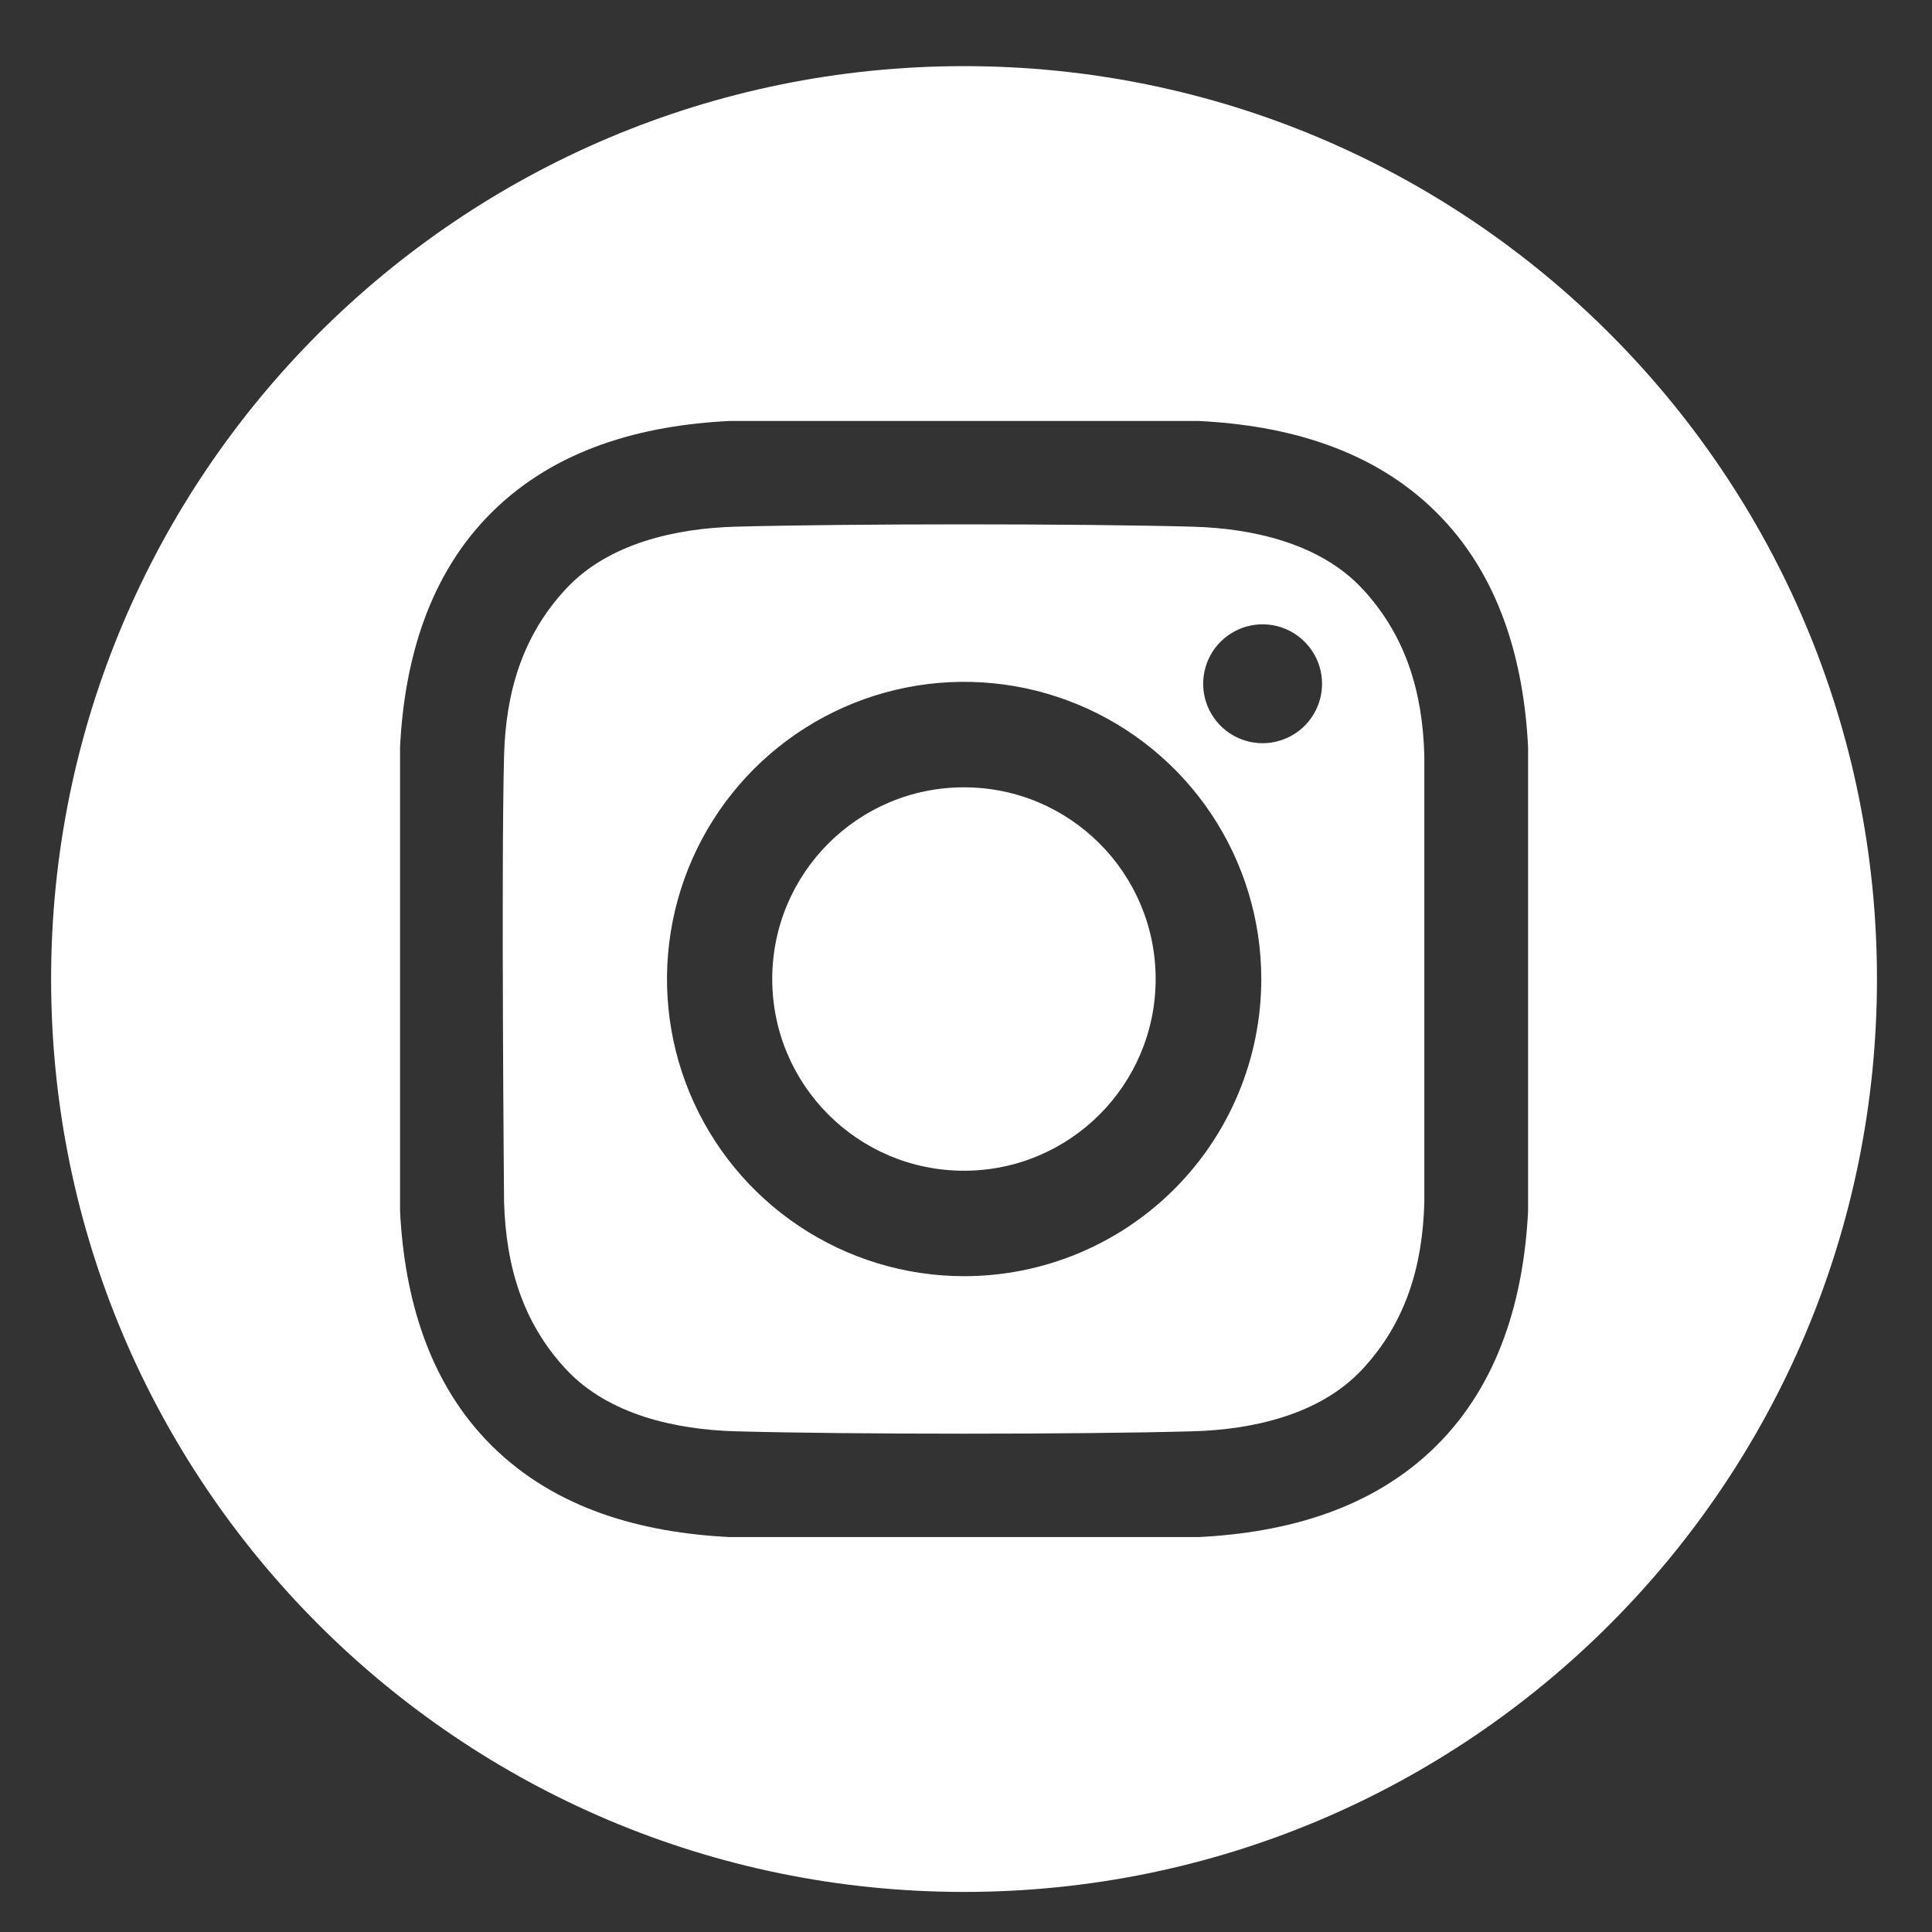
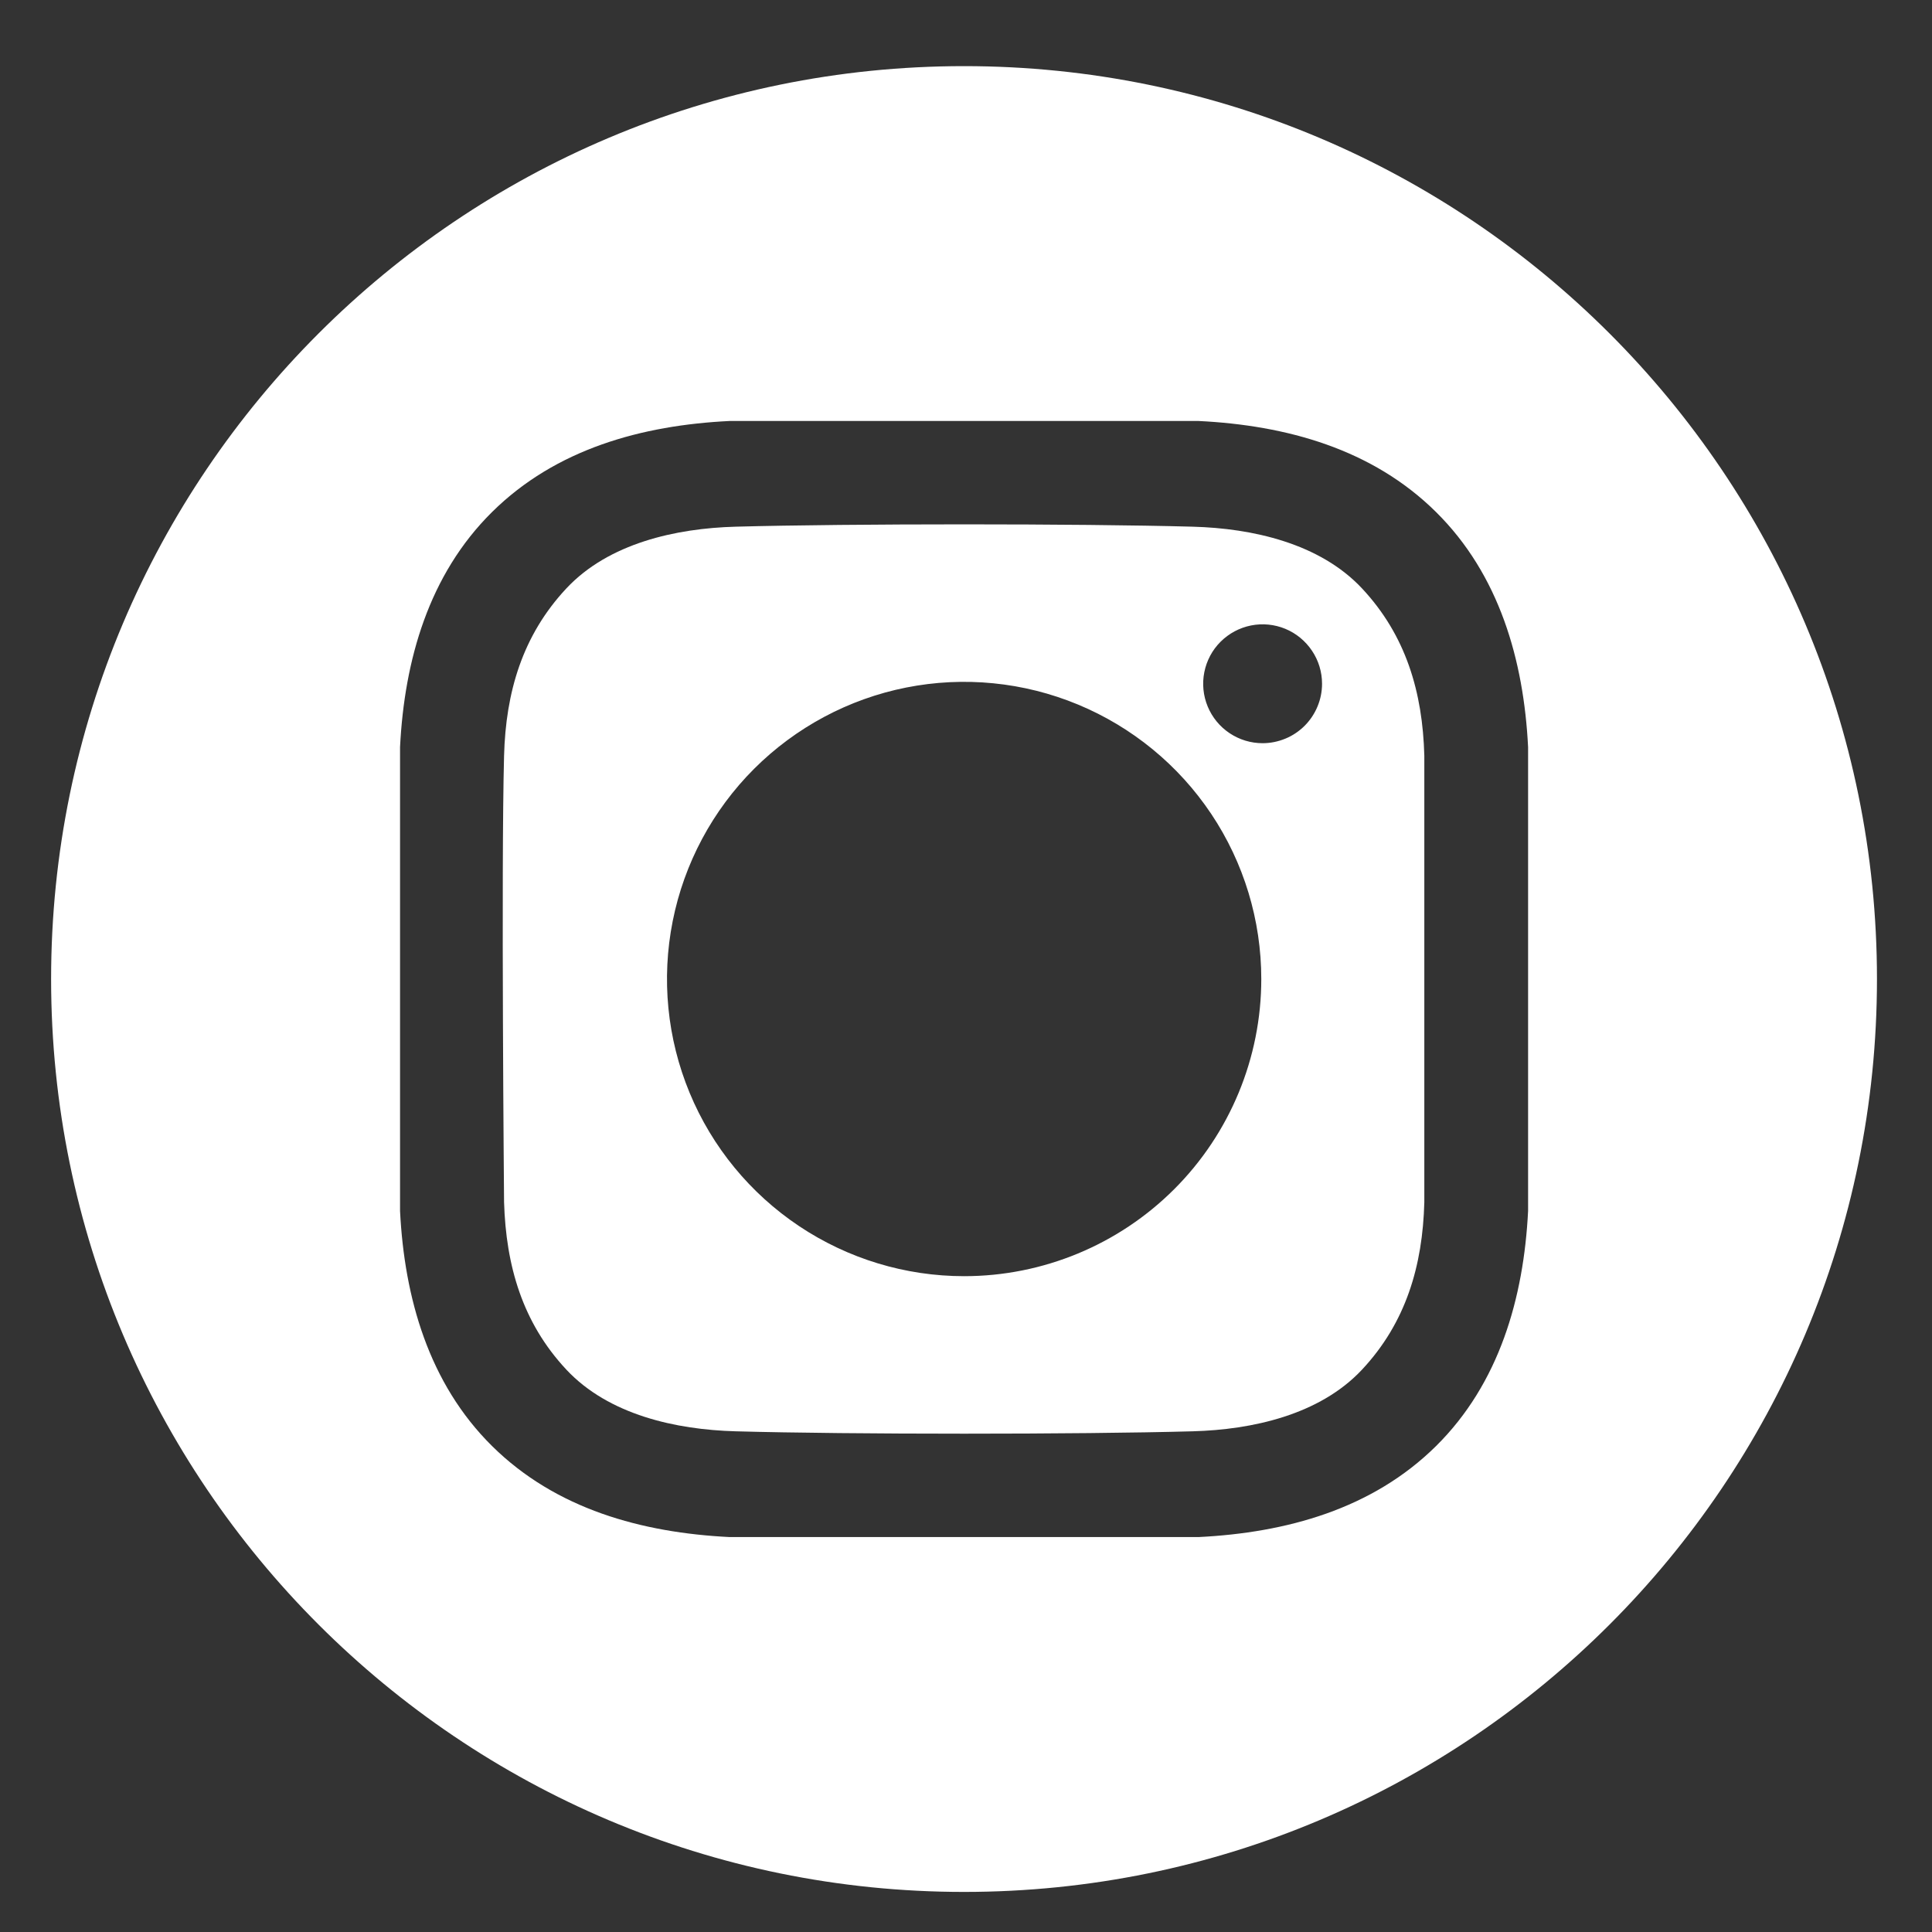
<svg xmlns="http://www.w3.org/2000/svg" width="31" height="31" viewBox="0 0 31 31" fill="none">
  <rect x="0" y="0" width="31" height="31" fill="#333333" stroke="none" />
  <g clip-path="url(#clip0_347_2385)">
-     <path d="M15.467 18.785C17.166 18.785 18.543 17.408 18.543 15.709C18.543 14.01 17.166 12.633 15.467 12.633C13.768 12.633 12.391 14.01 12.391 15.709C12.391 17.408 13.768 18.785 15.467 18.785Z" fill="white" />
    <path d="M15.469 1.061C7.379 1.061 0.82 7.619 0.82 15.709C0.82 23.799 7.379 30.357 15.469 30.357C23.559 30.357 30.117 23.799 30.117 15.709C30.117 7.619 23.559 1.061 15.469 1.061ZM24.519 19.432C24.449 20.825 24.057 22.198 23.043 23.202C22.018 24.216 20.638 24.593 19.232 24.663H11.706C10.3 24.593 8.92 24.216 7.895 23.202C6.88 22.198 6.489 20.825 6.419 19.432V11.986C6.489 10.593 6.88 9.22 7.895 8.216C8.92 7.202 10.3 6.824 11.706 6.755H19.232C20.638 6.824 22.018 7.202 23.042 8.216C24.057 9.22 24.449 10.593 24.519 11.986L24.519 19.432Z" fill="white" />
    <path d="M19.138 8.451C17.305 8.401 13.636 8.401 11.803 8.451C10.849 8.477 9.767 8.715 9.088 9.441C8.382 10.196 8.115 11.107 8.088 12.127C8.04 13.917 8.088 19.29 8.088 19.29C8.119 20.31 8.382 21.222 9.088 21.977C9.767 22.703 10.849 22.94 11.803 22.966C13.636 23.017 17.305 23.017 19.138 22.966C20.092 22.94 21.174 22.703 21.854 21.977C22.56 21.222 22.827 20.31 22.854 19.29V12.127C22.827 11.107 22.56 10.196 21.854 9.441C21.174 8.715 20.092 8.477 19.138 8.451ZM15.47 20.477C14.527 20.477 13.605 20.197 12.821 19.673C12.037 19.149 11.426 18.405 11.065 17.534C10.704 16.662 10.61 15.704 10.794 14.779C10.978 13.854 11.432 13.004 12.099 12.337C12.766 11.671 13.615 11.216 14.54 11.032C15.465 10.848 16.424 10.943 17.295 11.304C18.166 11.665 18.911 12.276 19.435 13.06C19.959 13.844 20.238 14.766 20.238 15.709C20.238 16.973 19.736 18.186 18.842 19.08C17.948 19.974 16.735 20.477 15.47 20.477ZM20.259 11.925C20.07 11.925 19.886 11.869 19.729 11.764C19.572 11.659 19.45 11.51 19.378 11.336C19.306 11.162 19.287 10.97 19.324 10.785C19.361 10.6 19.451 10.43 19.585 10.297C19.718 10.164 19.888 10.073 20.073 10.036C20.258 9.999 20.45 10.018 20.624 10.09C20.798 10.162 20.947 10.285 21.052 10.442C21.157 10.598 21.213 10.783 21.213 10.971C21.213 11.097 21.188 11.221 21.14 11.336C21.092 11.452 21.022 11.557 20.933 11.646C20.845 11.734 20.739 11.805 20.624 11.852C20.508 11.9 20.384 11.925 20.259 11.925Z" fill="white" />
  </g>
  <defs>
    <clipPath id="clip0_347_2385">
      <rect width="30" height="30" fill="white" transform="translate(0.469 0.709)" />
    </clipPath>
  </defs>
</svg>